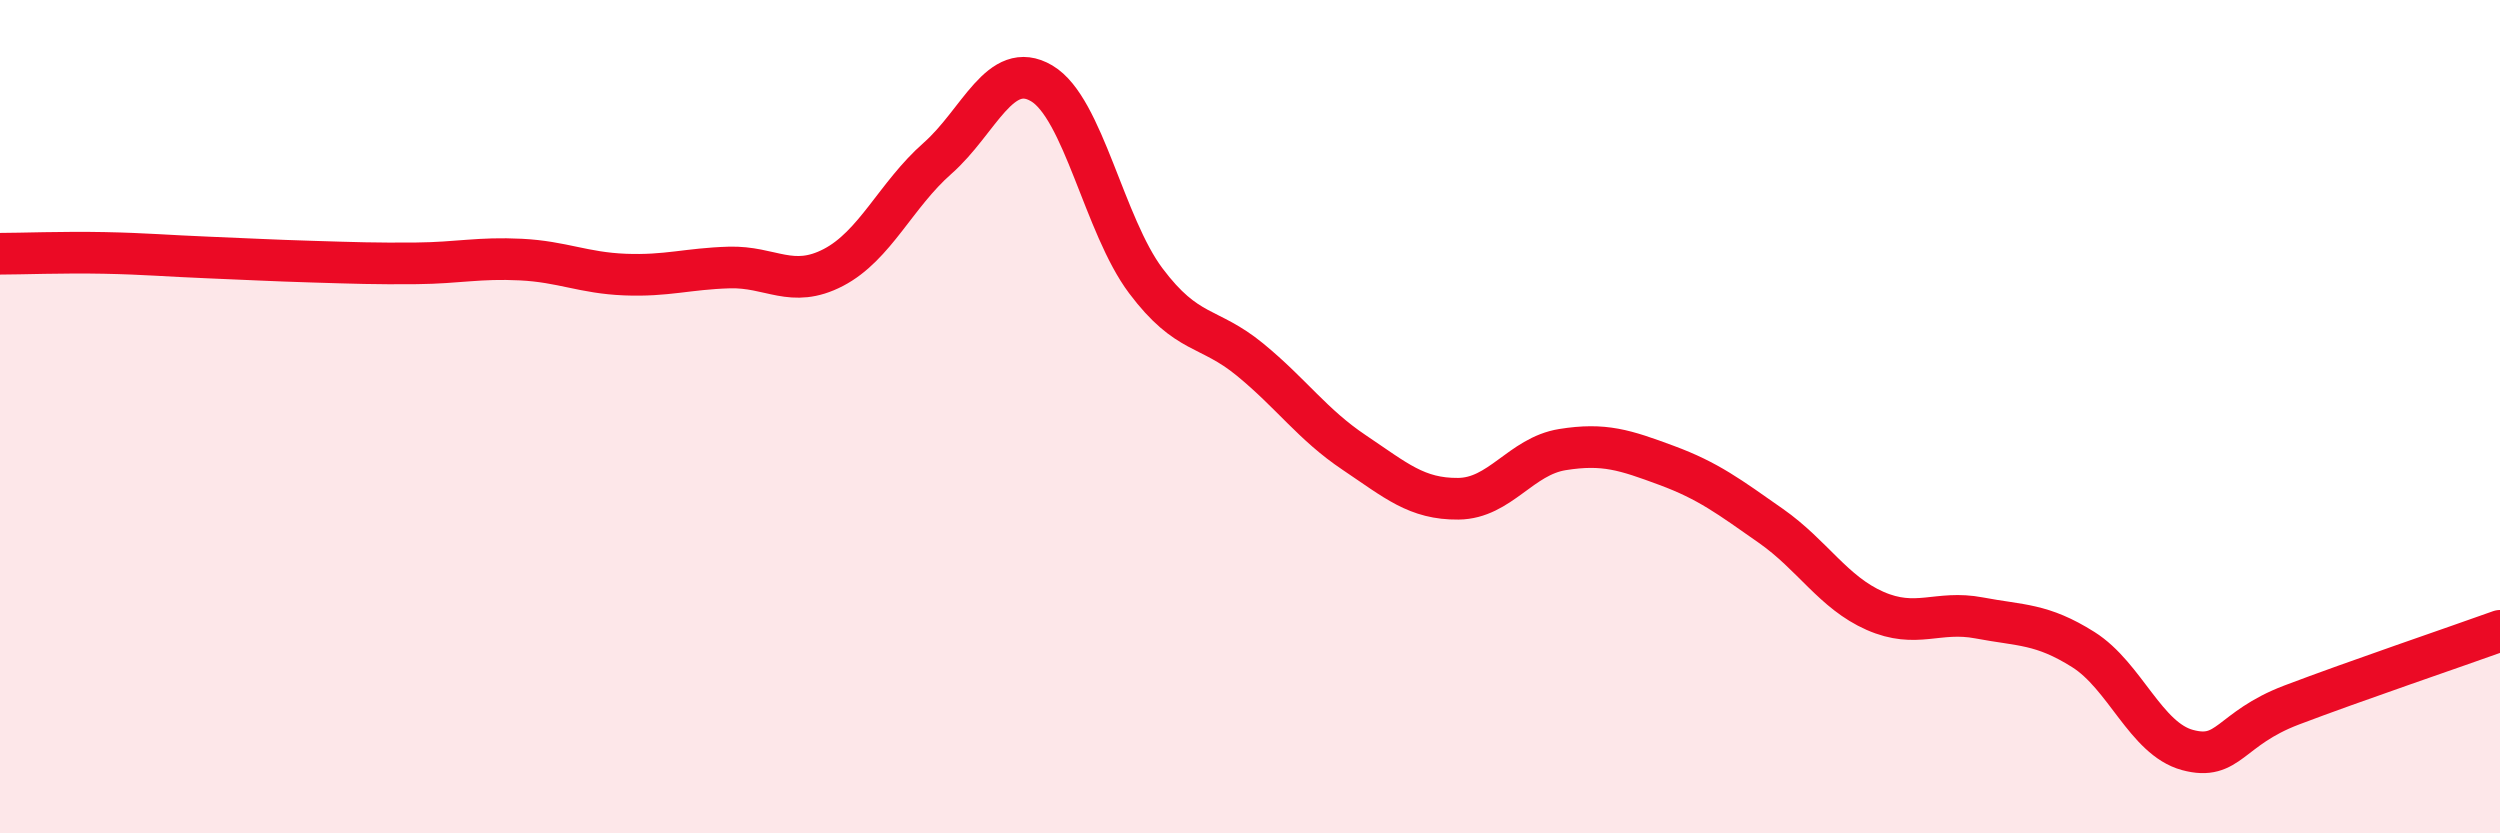
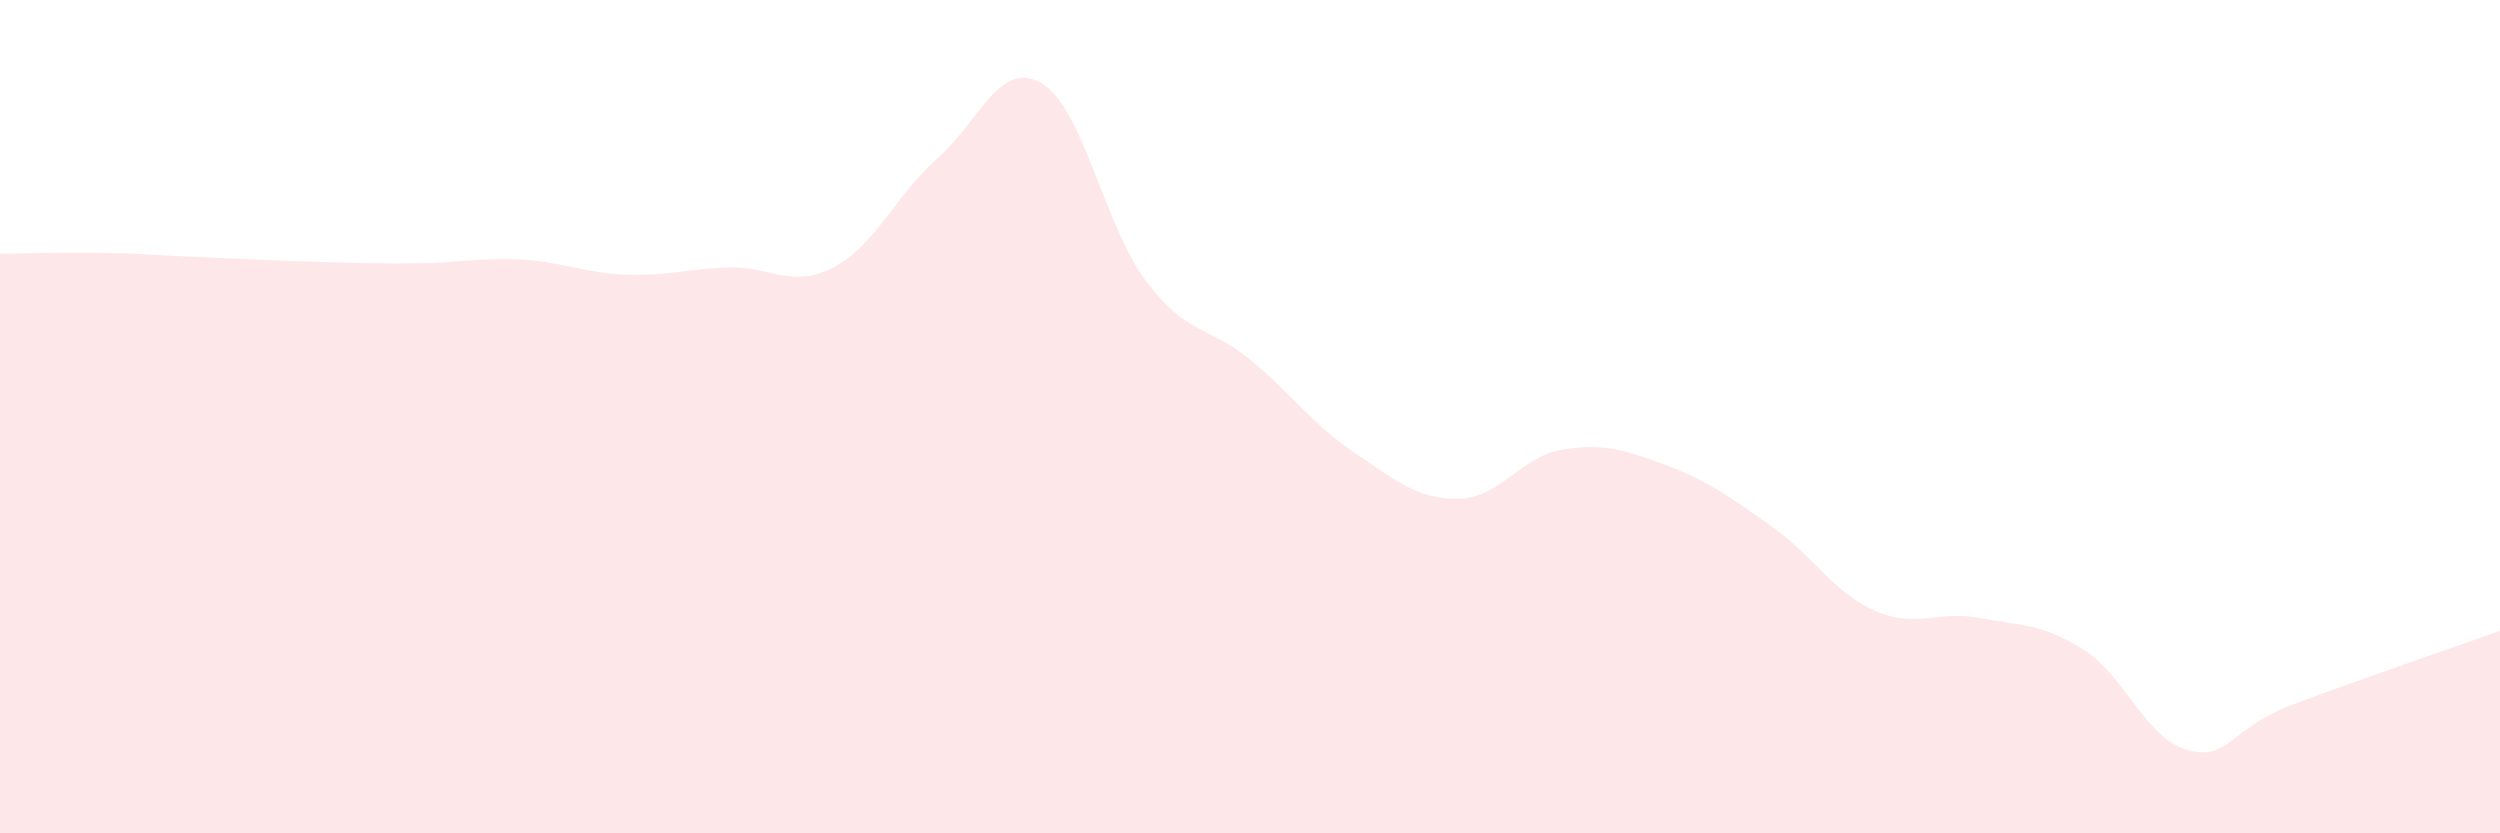
<svg xmlns="http://www.w3.org/2000/svg" width="60" height="20" viewBox="0 0 60 20">
  <path d="M 0,6.09 C 0.5,6.09 1.5,6.05 2.5,6.07 C 3.5,6.09 4,6.14 5,6.18 C 6,6.22 6.5,6.25 7.5,6.28 C 8.5,6.31 9,6.33 10,6.32 C 11,6.31 11.5,6.18 12.5,6.23 C 13.5,6.28 14,6.55 15,6.59 C 16,6.63 16.5,6.45 17.5,6.42 C 18.5,6.39 19,6.94 20,6.42 C 21,5.9 21.5,4.68 22.5,3.8 C 23.5,2.92 24,1.41 25,2 C 26,2.59 26.5,5.41 27.5,6.74 C 28.5,8.07 29,7.81 30,8.63 C 31,9.45 31.5,10.19 32.5,10.86 C 33.5,11.53 34,11.98 35,11.97 C 36,11.96 36.5,10.95 37.5,10.79 C 38.5,10.63 39,10.8 40,11.17 C 41,11.54 41.5,11.92 42.5,12.62 C 43.5,13.32 44,14.22 45,14.66 C 46,15.1 46.5,14.64 47.5,14.83 C 48.5,15.02 49,14.96 50,15.59 C 51,16.22 51.5,17.73 52.5,18 C 53.5,18.27 53.5,17.49 55,16.92 C 56.5,16.35 59,15.5 60,15.14L60 20L0 20Z" fill="#EB0A25" opacity="0.1" stroke-linecap="round" stroke-linejoin="round" />
-   <path d="M 0,6.09 C 0.5,6.09 1.5,6.05 2.5,6.07 C 3.5,6.09 4,6.14 5,6.18 C 6,6.22 6.5,6.25 7.5,6.28 C 8.5,6.31 9,6.33 10,6.32 C 11,6.31 11.5,6.18 12.5,6.23 C 13.5,6.28 14,6.55 15,6.59 C 16,6.63 16.5,6.45 17.5,6.42 C 18.5,6.39 19,6.94 20,6.42 C 21,5.9 21.5,4.68 22.5,3.8 C 23.5,2.92 24,1.41 25,2 C 26,2.59 26.5,5.41 27.5,6.74 C 28.5,8.07 29,7.81 30,8.63 C 31,9.45 31.5,10.19 32.5,10.86 C 33.5,11.53 34,11.98 35,11.97 C 36,11.96 36.5,10.95 37.5,10.79 C 38.5,10.63 39,10.8 40,11.17 C 41,11.54 41.5,11.92 42.5,12.62 C 43.5,13.32 44,14.22 45,14.66 C 46,15.1 46.5,14.64 47.5,14.83 C 48.5,15.02 49,14.96 50,15.59 C 51,16.22 51.5,17.73 52.5,18 C 53.5,18.27 53.5,17.49 55,16.92 C 56.5,16.35 59,15.5 60,15.14" stroke="#EB0A25" stroke-width="1" fill="none" stroke-linecap="round" stroke-linejoin="round" />
</svg>